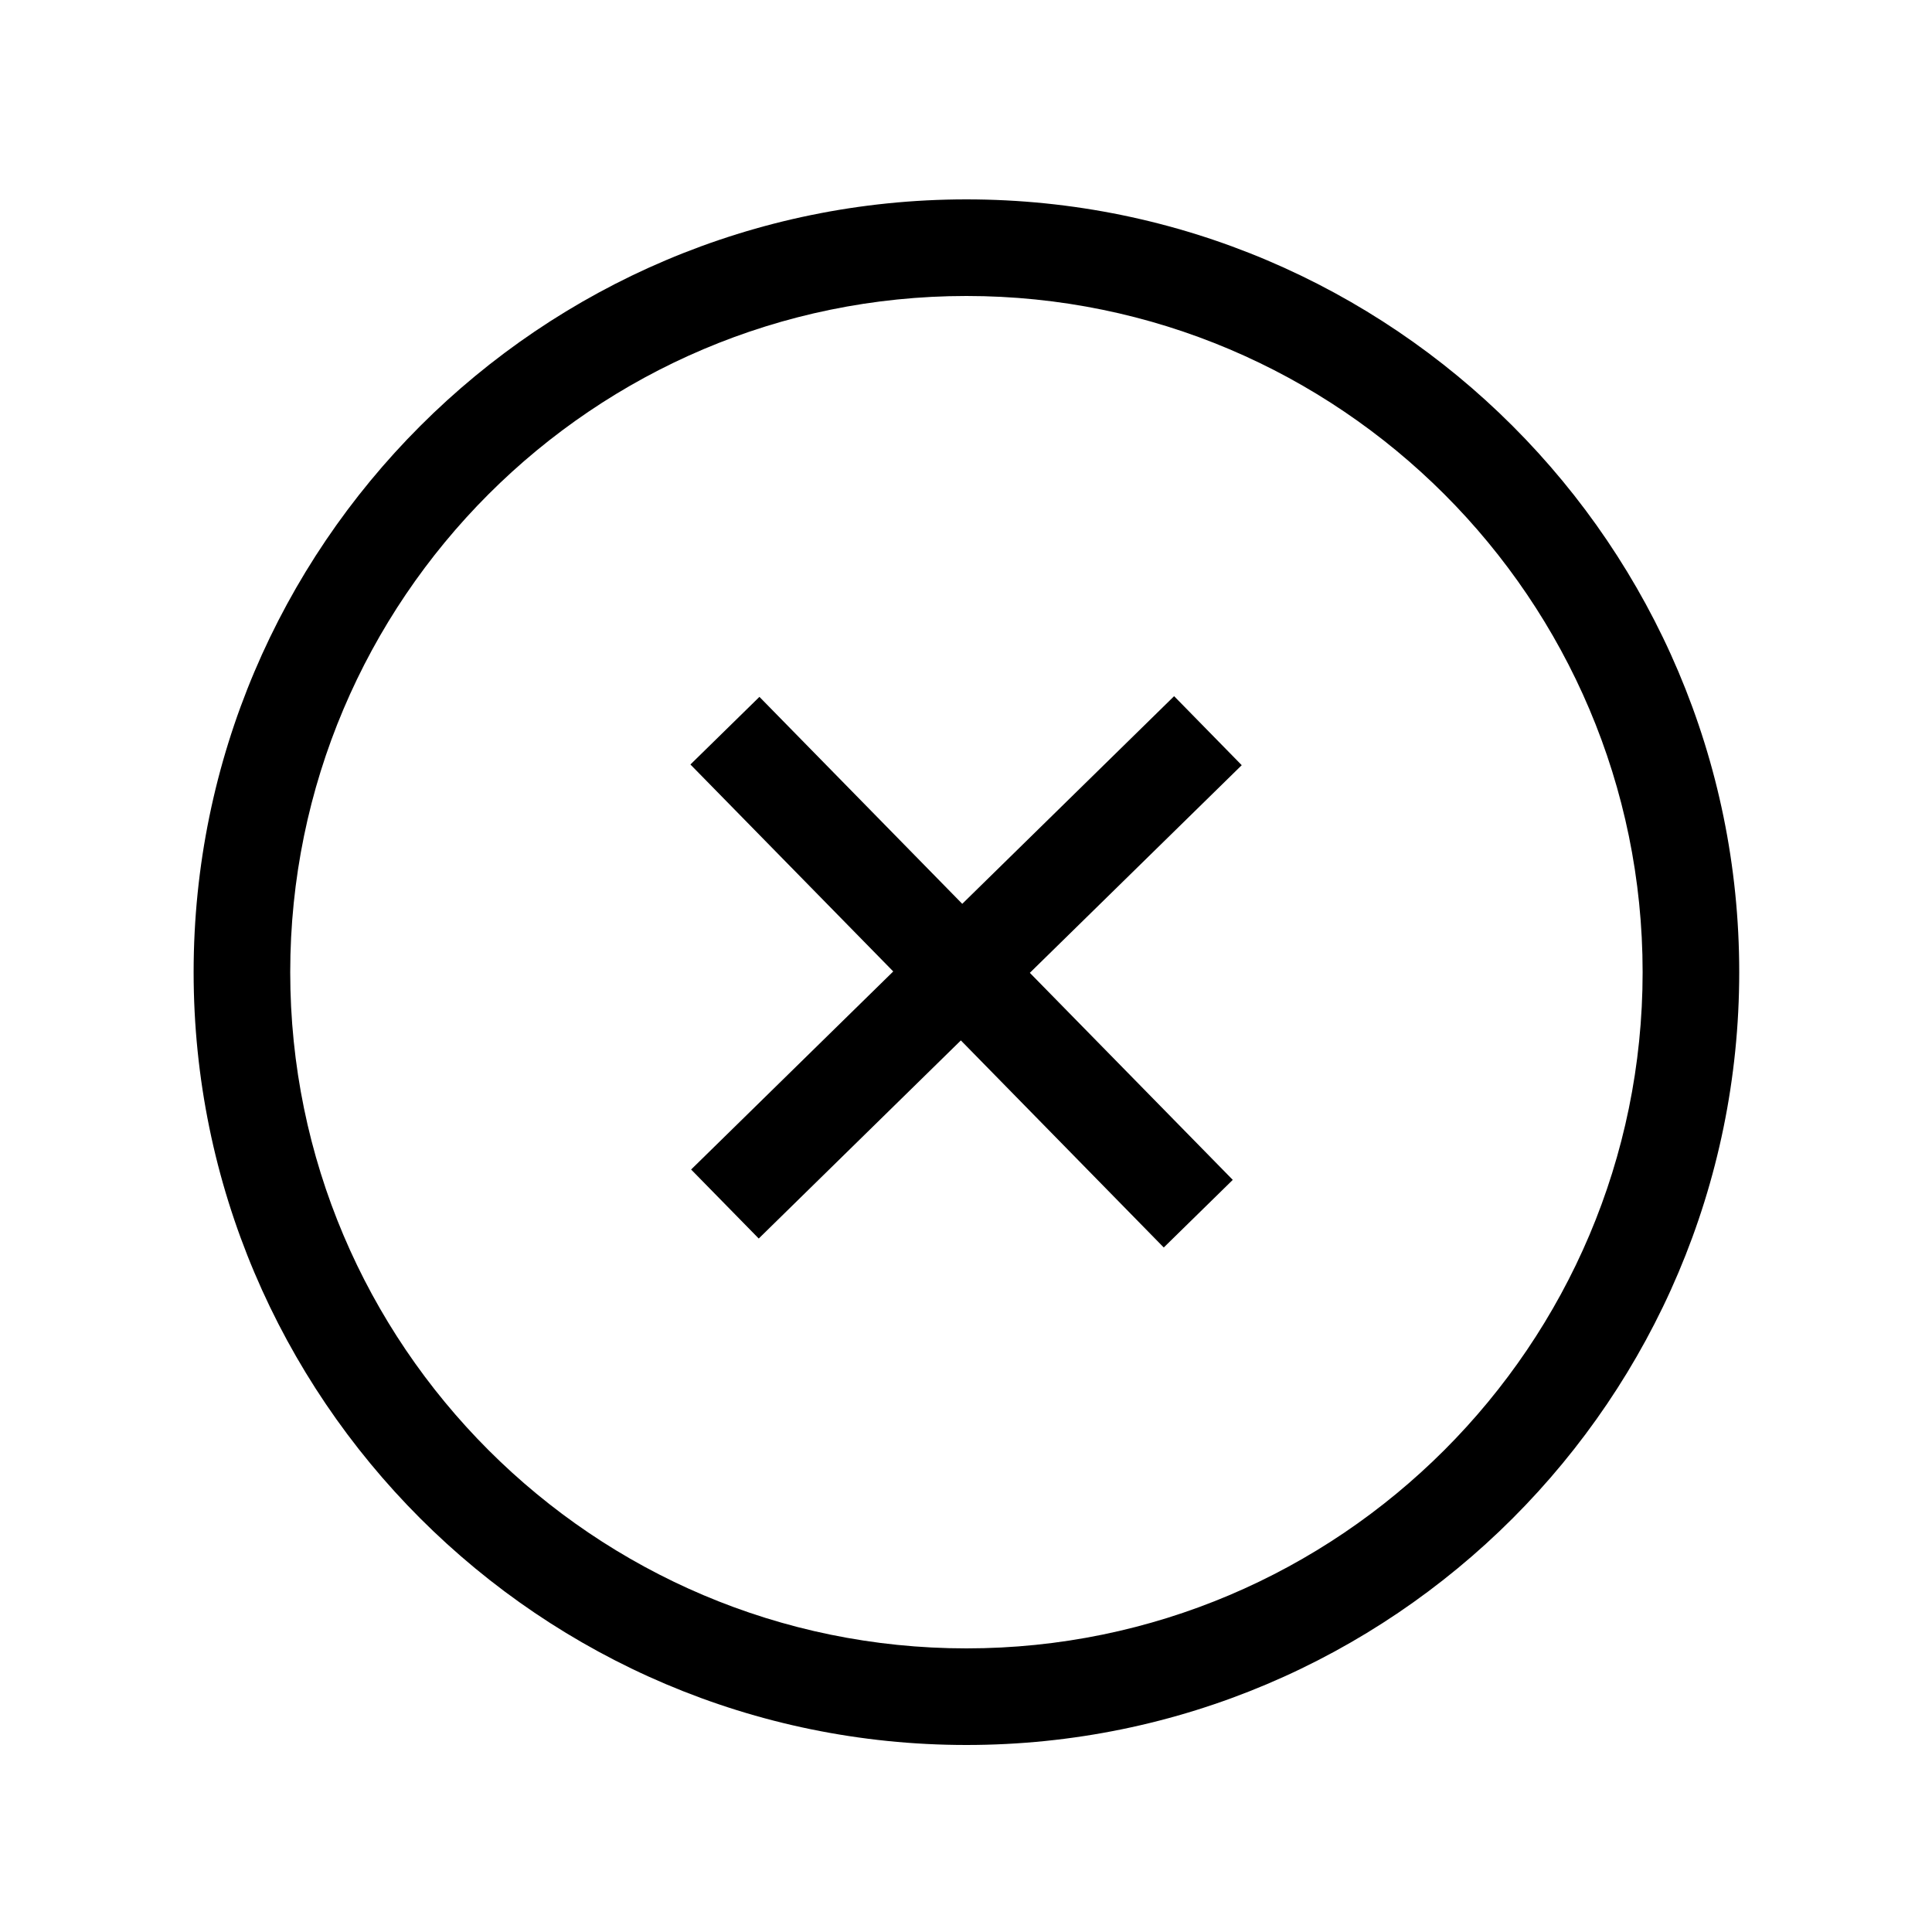
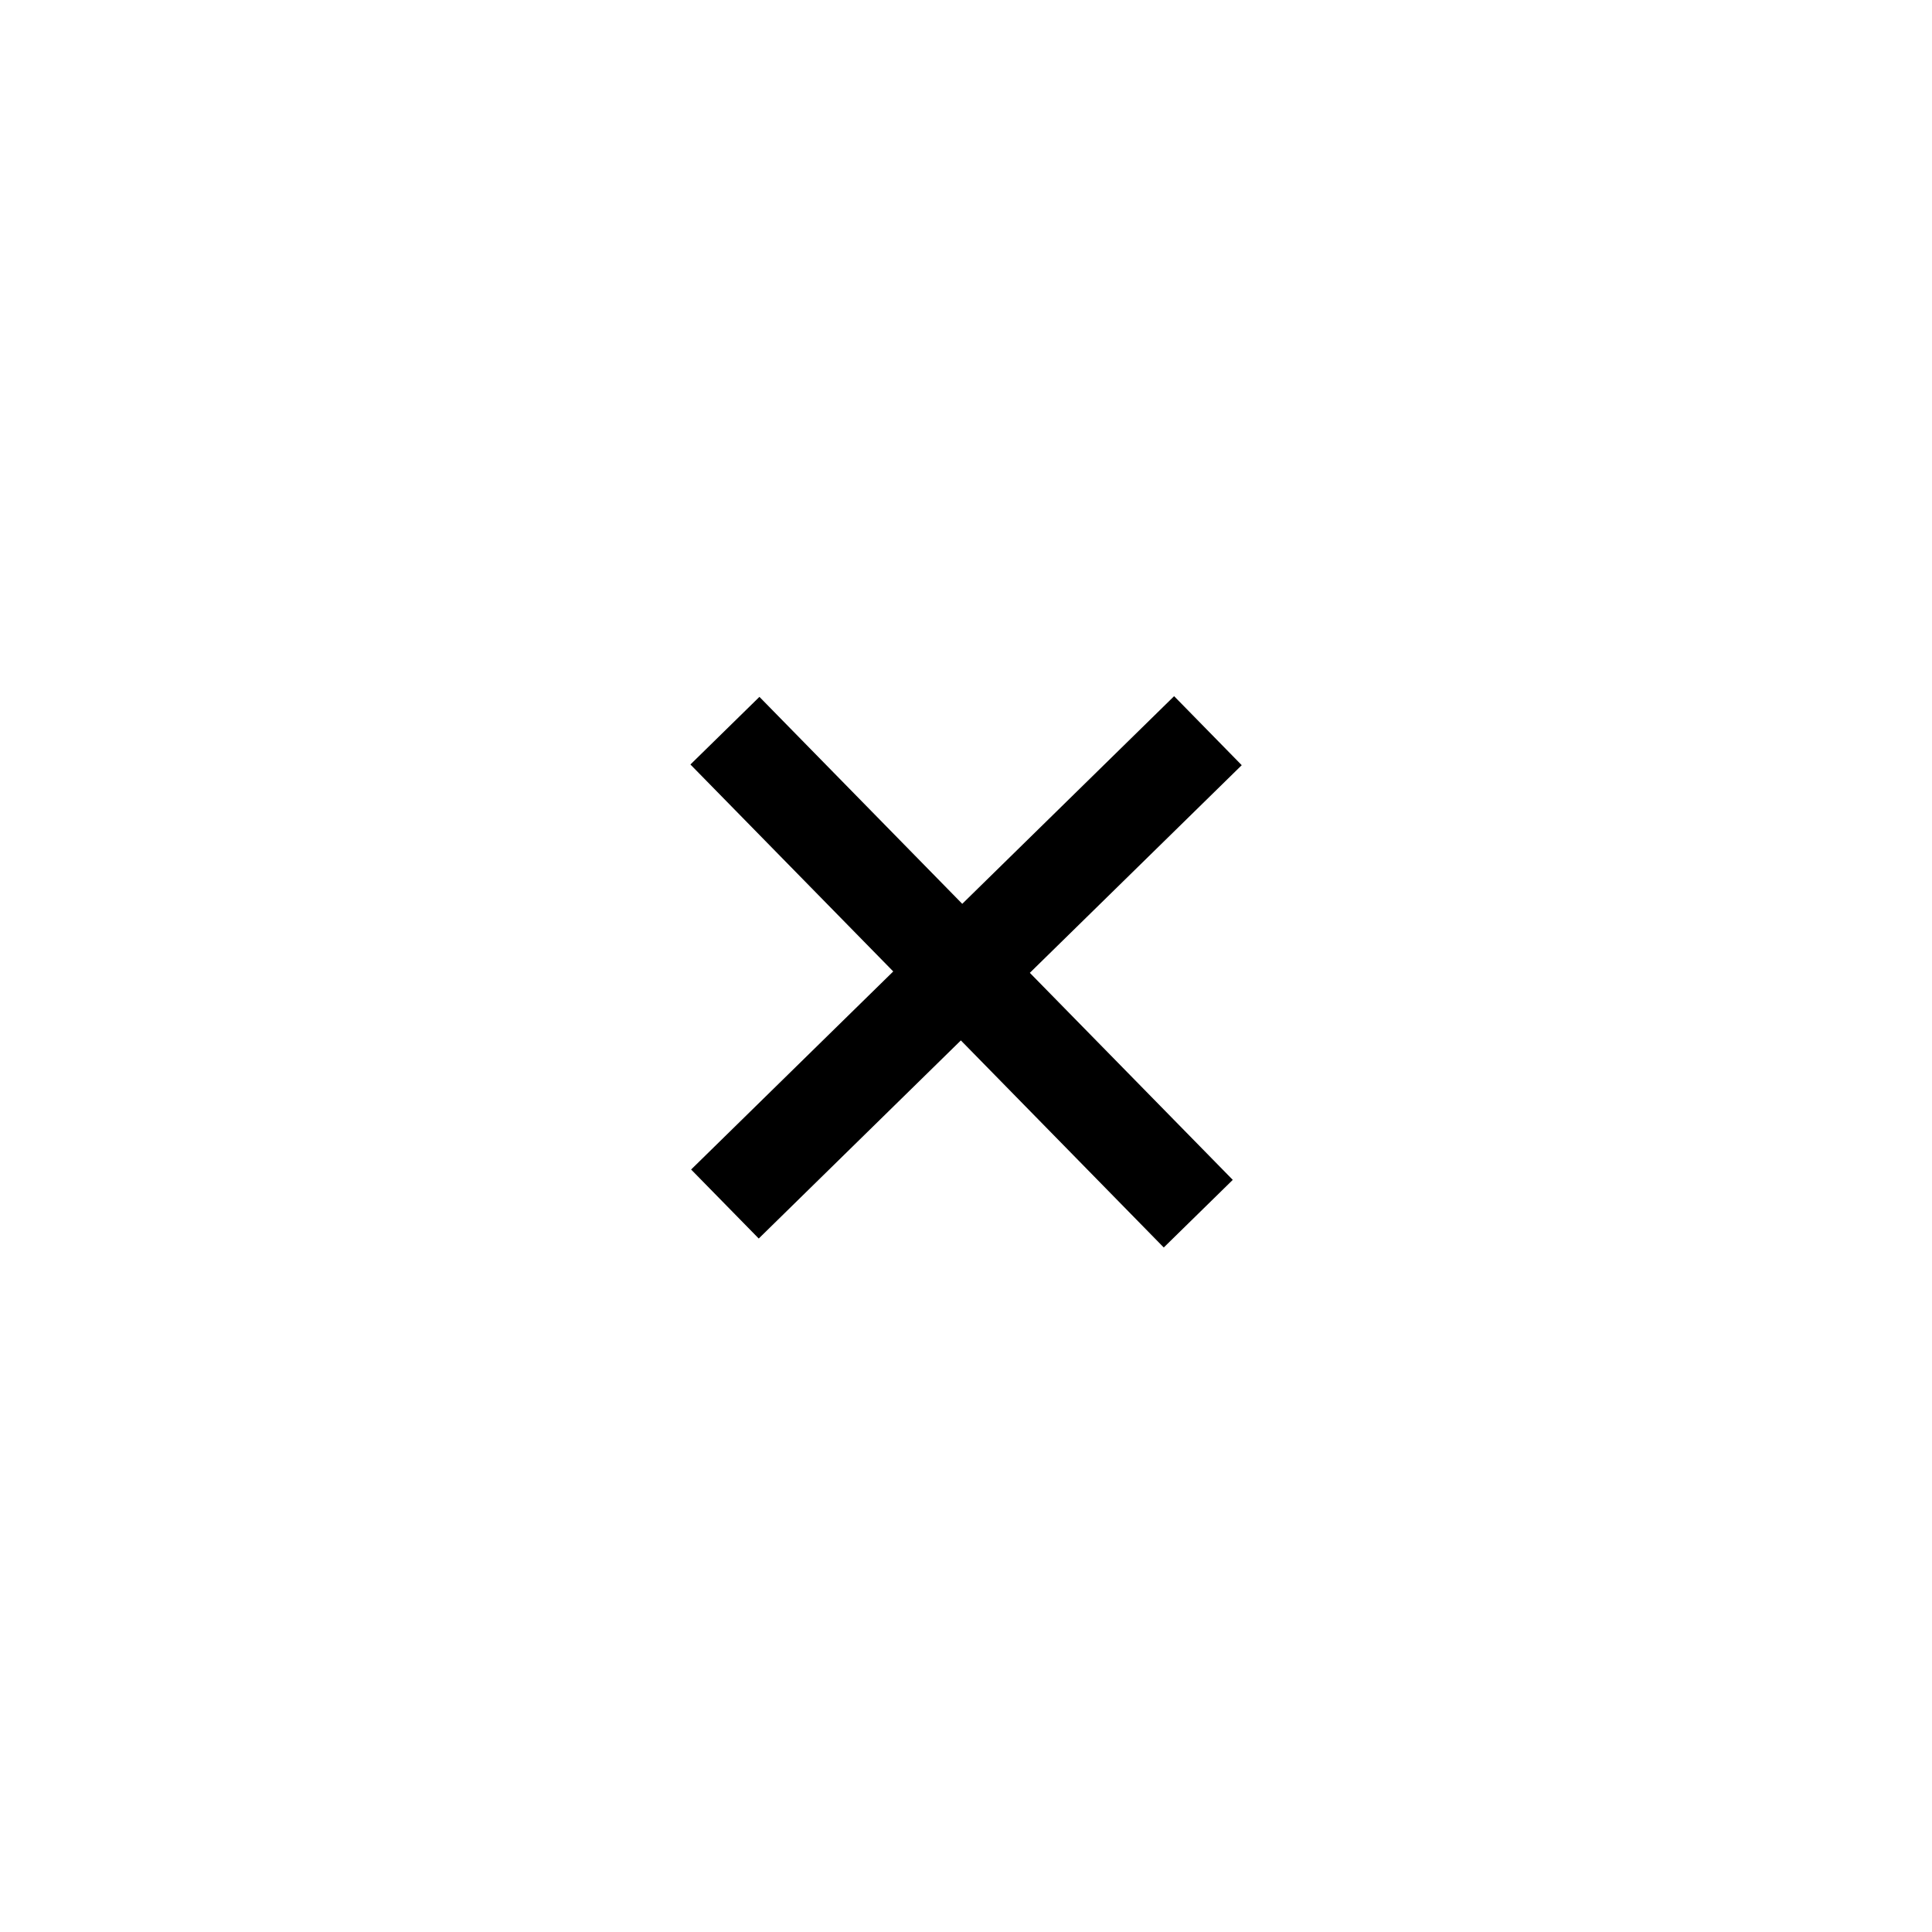
<svg xmlns="http://www.w3.org/2000/svg" id="Icons" viewBox="0 0 500 500">
  <title>Icon_X circle_SVG_Black</title>
  <polygon points="303.86 180.17 249.03 233.91 196.54 180.35 178.68 197.85 231.17 251.41 178.86 302.67 196.36 320.53 248.67 269.26 301.18 322.85 319.04 305.35 266.52 251.77 321.36 198.03 303.86 180.17" />
-   <path d="M250.11,51.6c-110.28,0-200,89.72-200,200s89.72,200,200,200,200-89.72,200-200S360.39,51.6,250.11,51.6Zm0,375c-96.5,0-175-78.5-175-175s78.5-175,175-175,175,78.51,175,175S346.6,426.6,250.11,426.6Z" />
</svg>